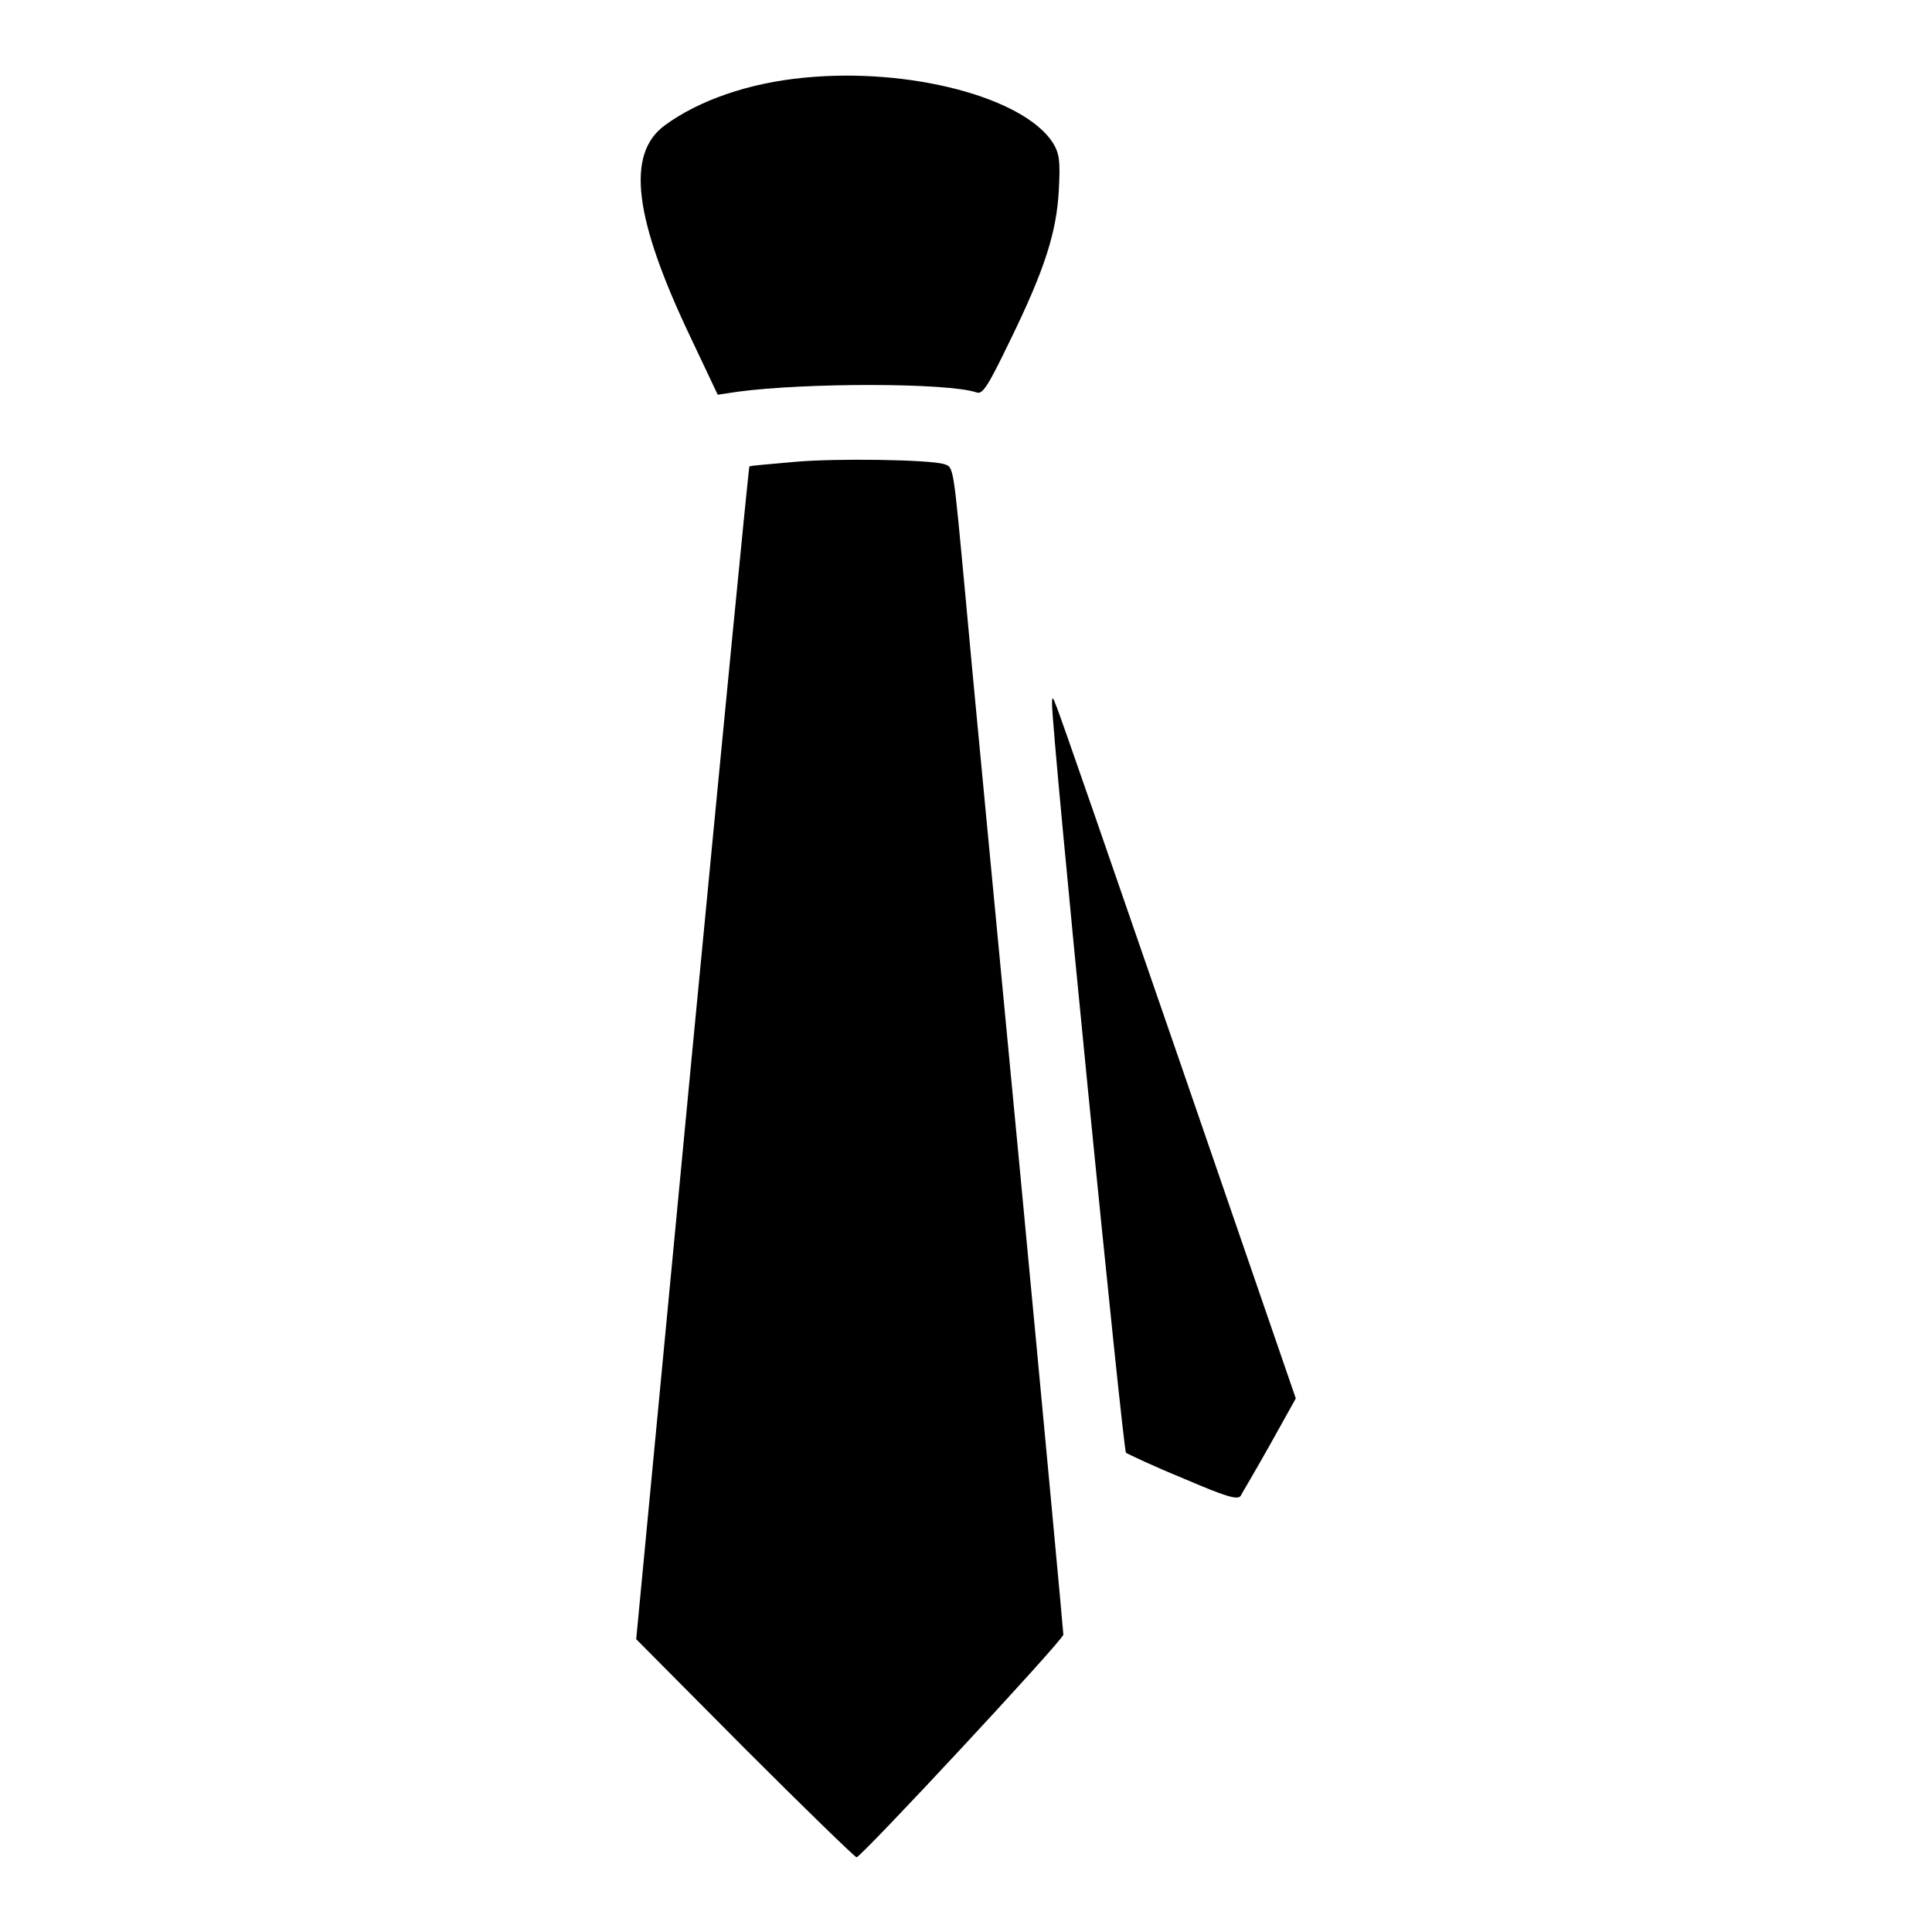
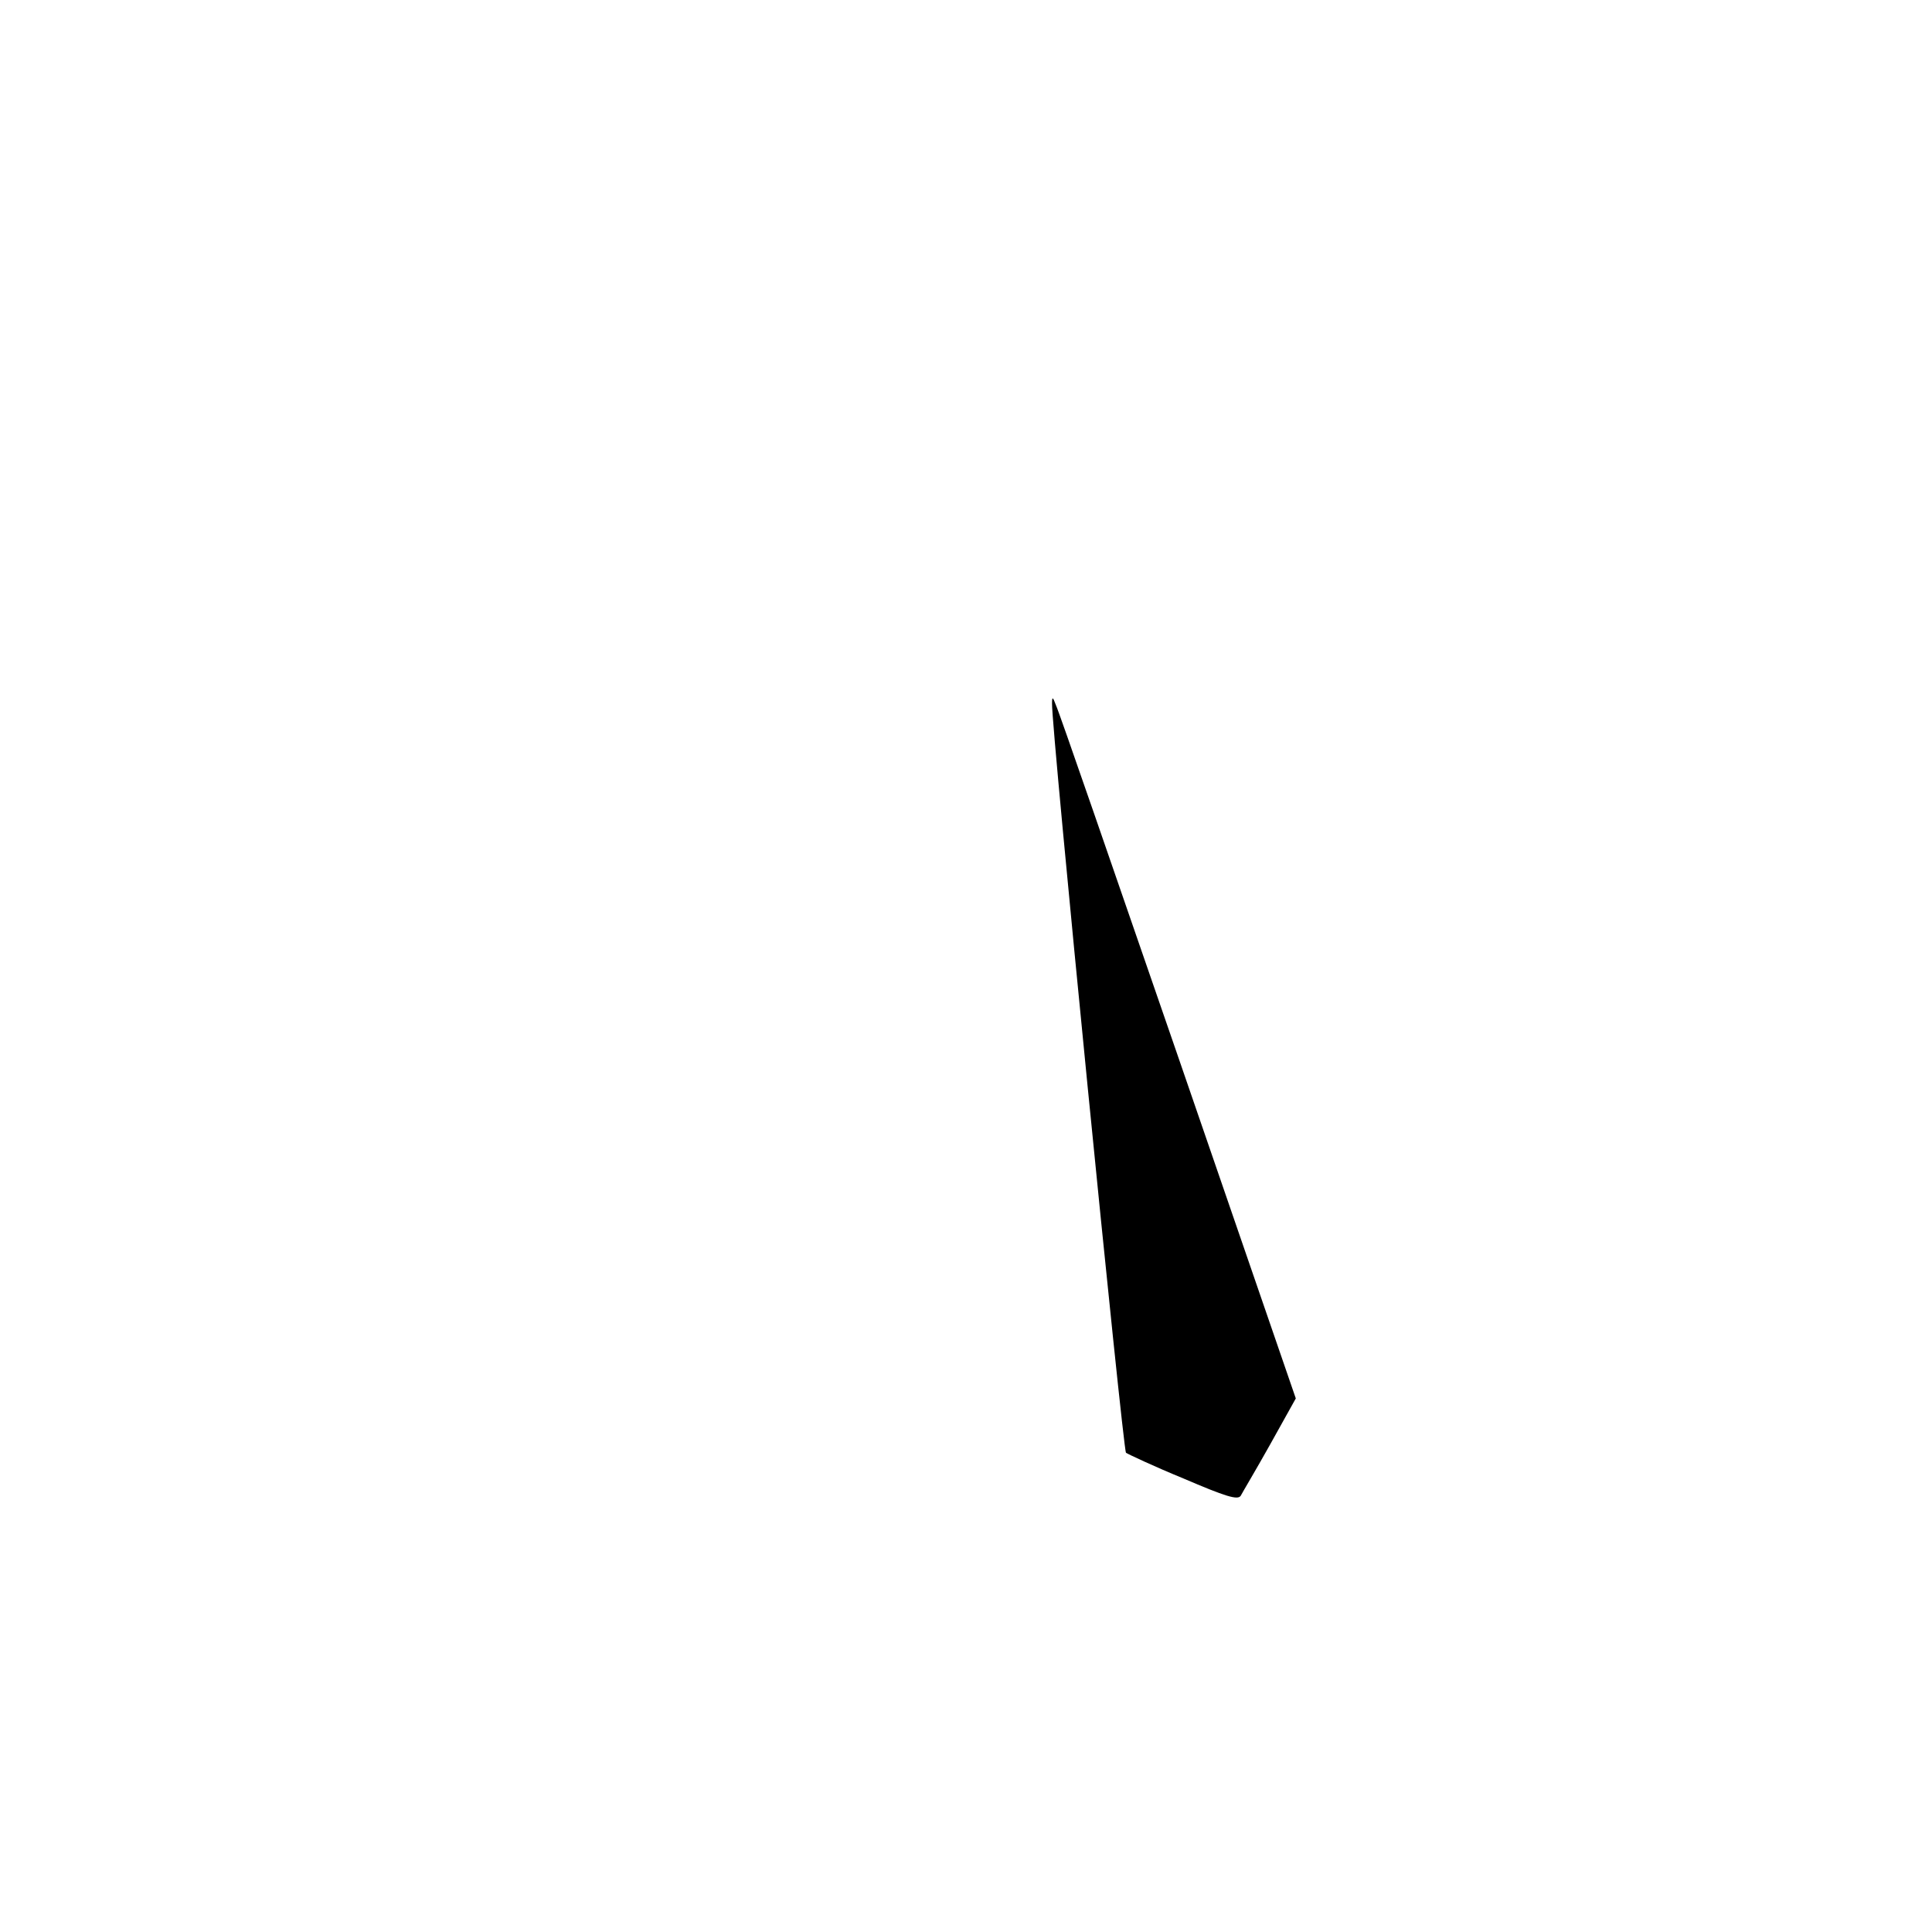
<svg xmlns="http://www.w3.org/2000/svg" version="1.1" x="0px" y="0px" viewBox="0 0 256 256" enable-background="new 0 0 256 256" xml:space="preserve">
  <g>
    <g>
      <g>
-         <path fill="#000000" d="M106.5,10.3c-7.3,0.7-13.9,3-18.4,6.3C82.9,20.4,84,29,91.6,44.9l3.5,7.4l2.7-0.4c9-1.2,27.8-1.2,31.6,0.1c0.8,0.3,1.5-0.8,4.4-6.8c4.7-9.6,6.2-14.5,6.5-20c0.2-3.9,0.1-4.8-0.8-6.3C135.6,12.9,120.5,8.9,106.5,10.3z" />
-         <path fill="#000000" d="M105.3,61.2c-3.2,0.3-5.9,0.5-6,0.6c-0.1,0.1-3.5,35.1-7.6,77.8l-7.4,77.6l14.4,14.5c7.9,7.9,14.6,14.4,14.8,14.4c0.6,0,27.4-28.8,27.4-29.5c0-0.4-2.6-28.3-5.8-62c-3.2-33.7-6.5-67.9-7.2-75.9c-1.6-17-1.5-16.8-2.8-17.2C123.2,60.9,110.8,60.7,105.3,61.2z" />
        <path fill="#000000" d="M139.4,93.2c-0.1,3.2,9.4,99,9.8,99.3c0.3,0.2,3.7,1.8,7.6,3.4c5.6,2.4,7.2,2.9,7.6,2.3c0.2-0.4,2-3.4,3.9-6.8l3.4-6.1L156.1,140c-8.6-24.9-15.8-45.8-16.2-46.6C139.5,92.3,139.4,92.3,139.4,93.2z" />
      </g>
    </g>
  </g>
</svg>